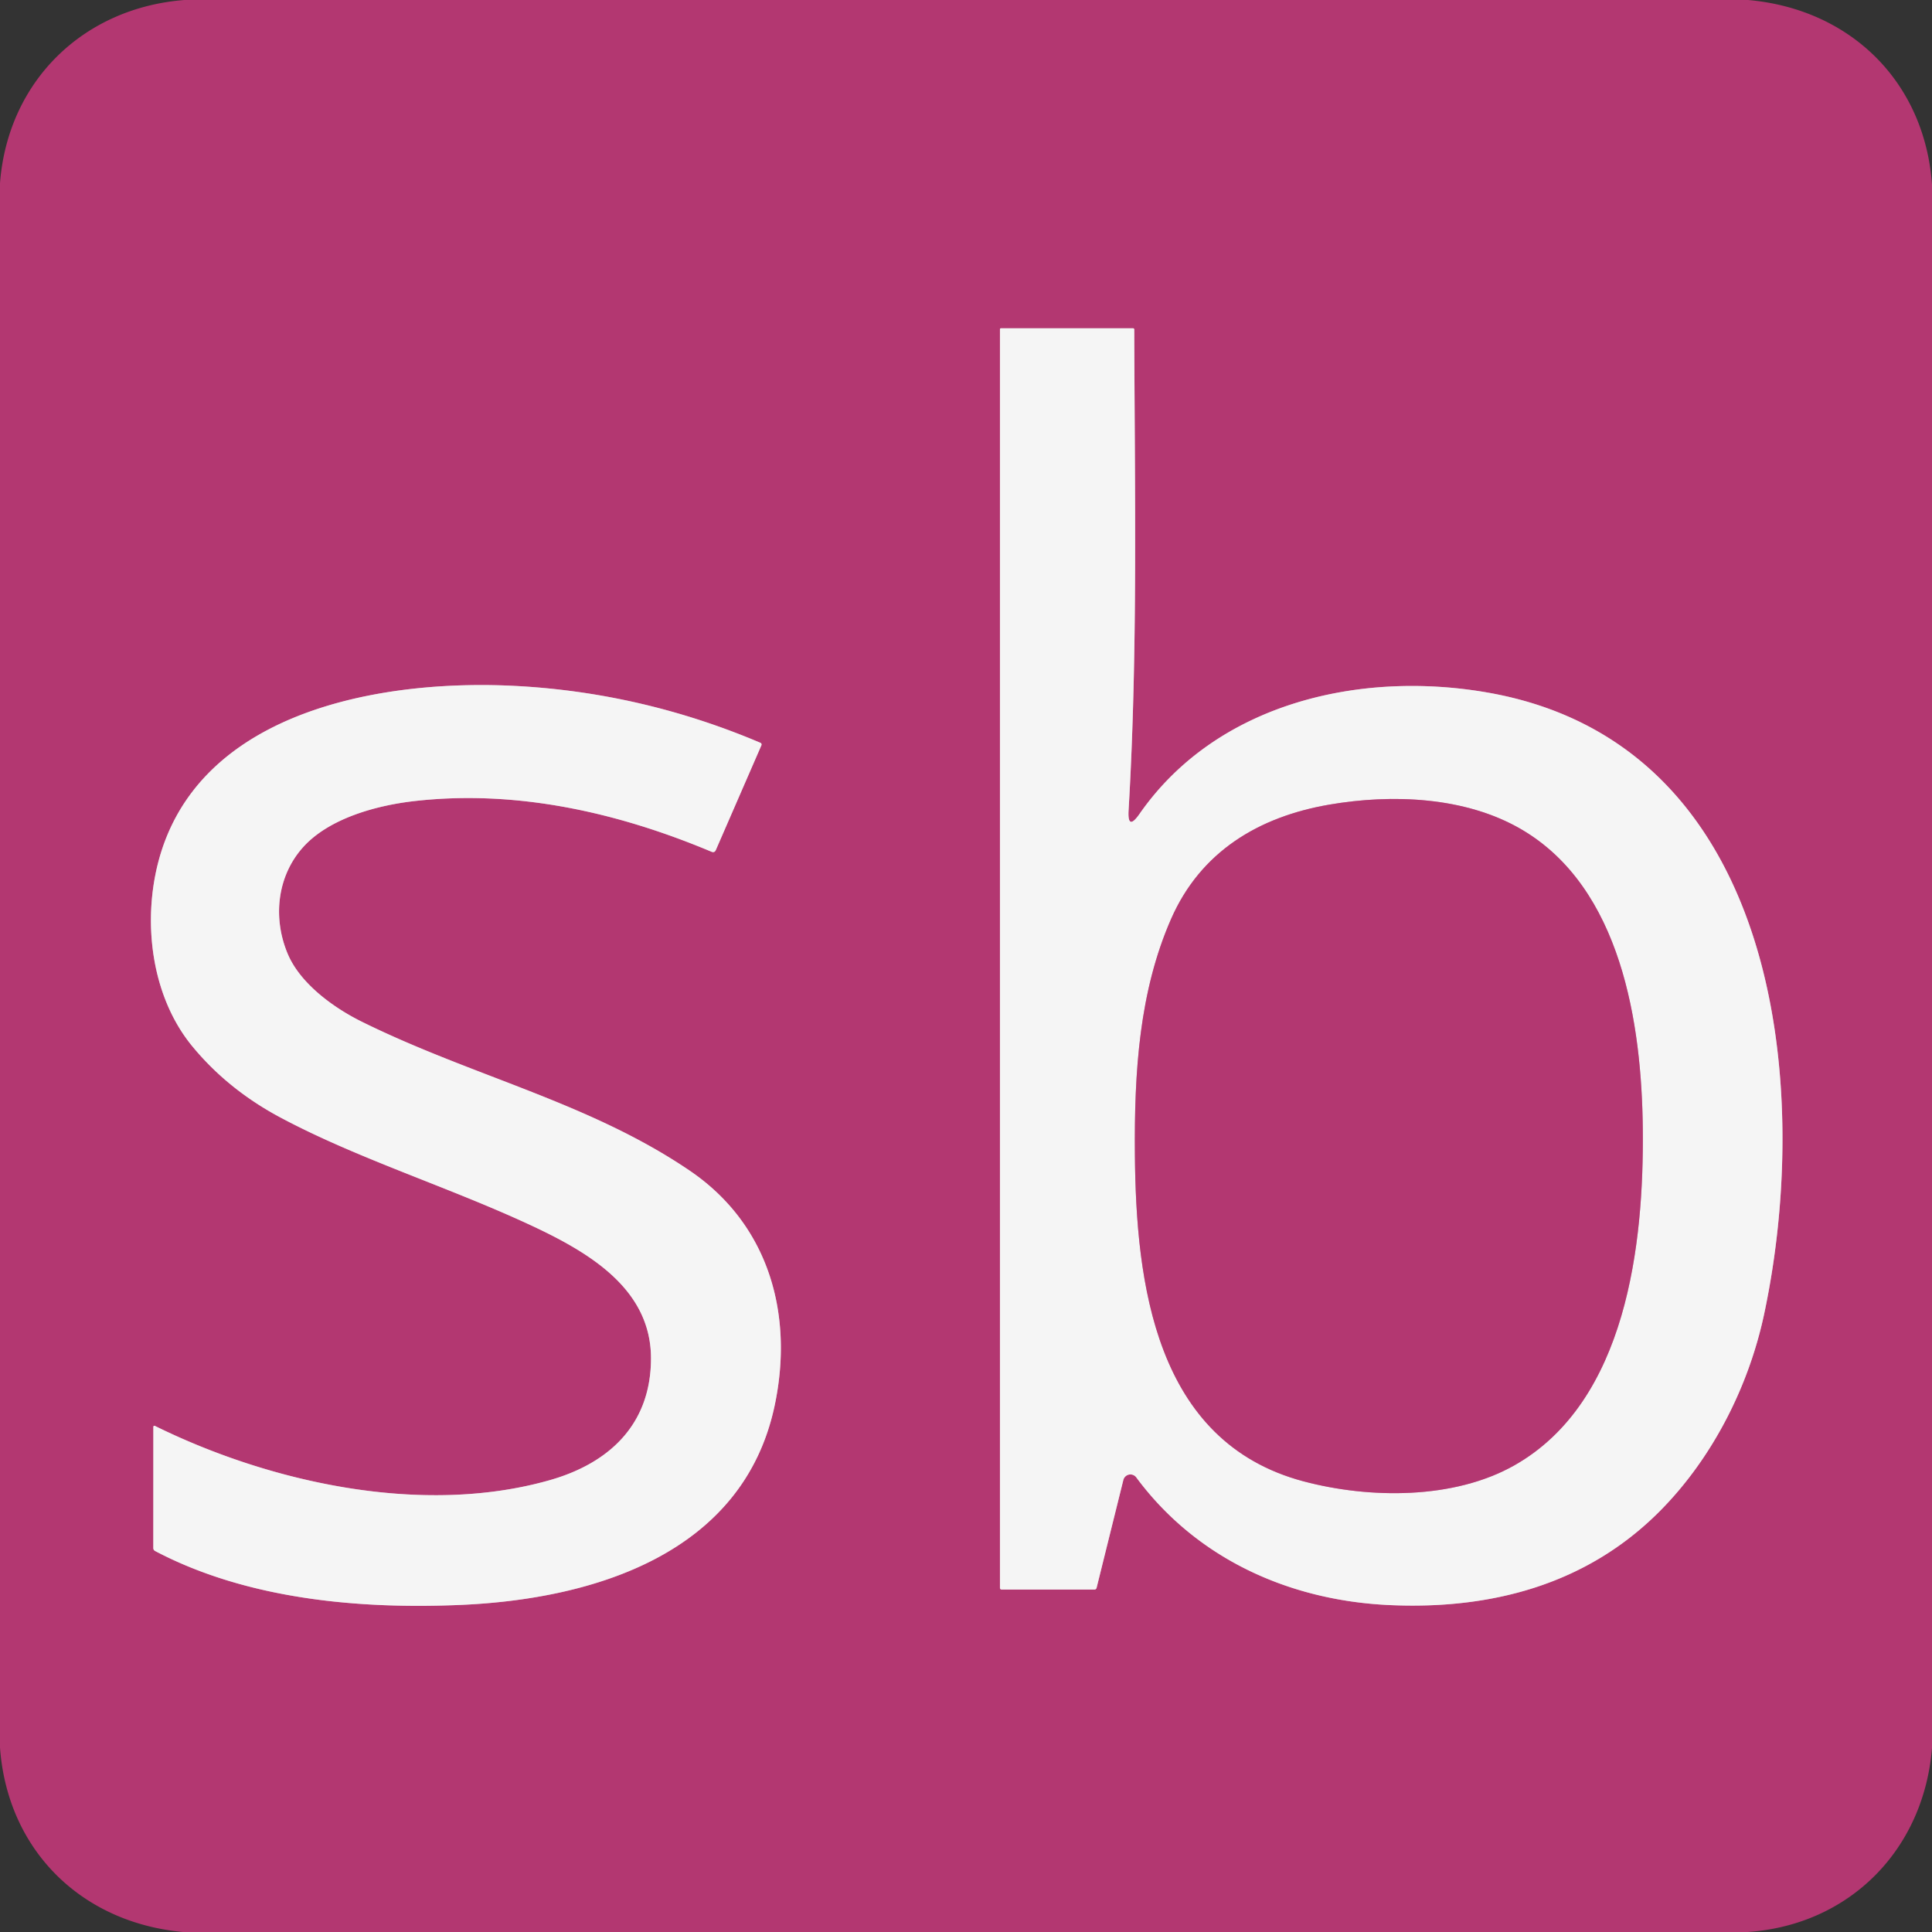
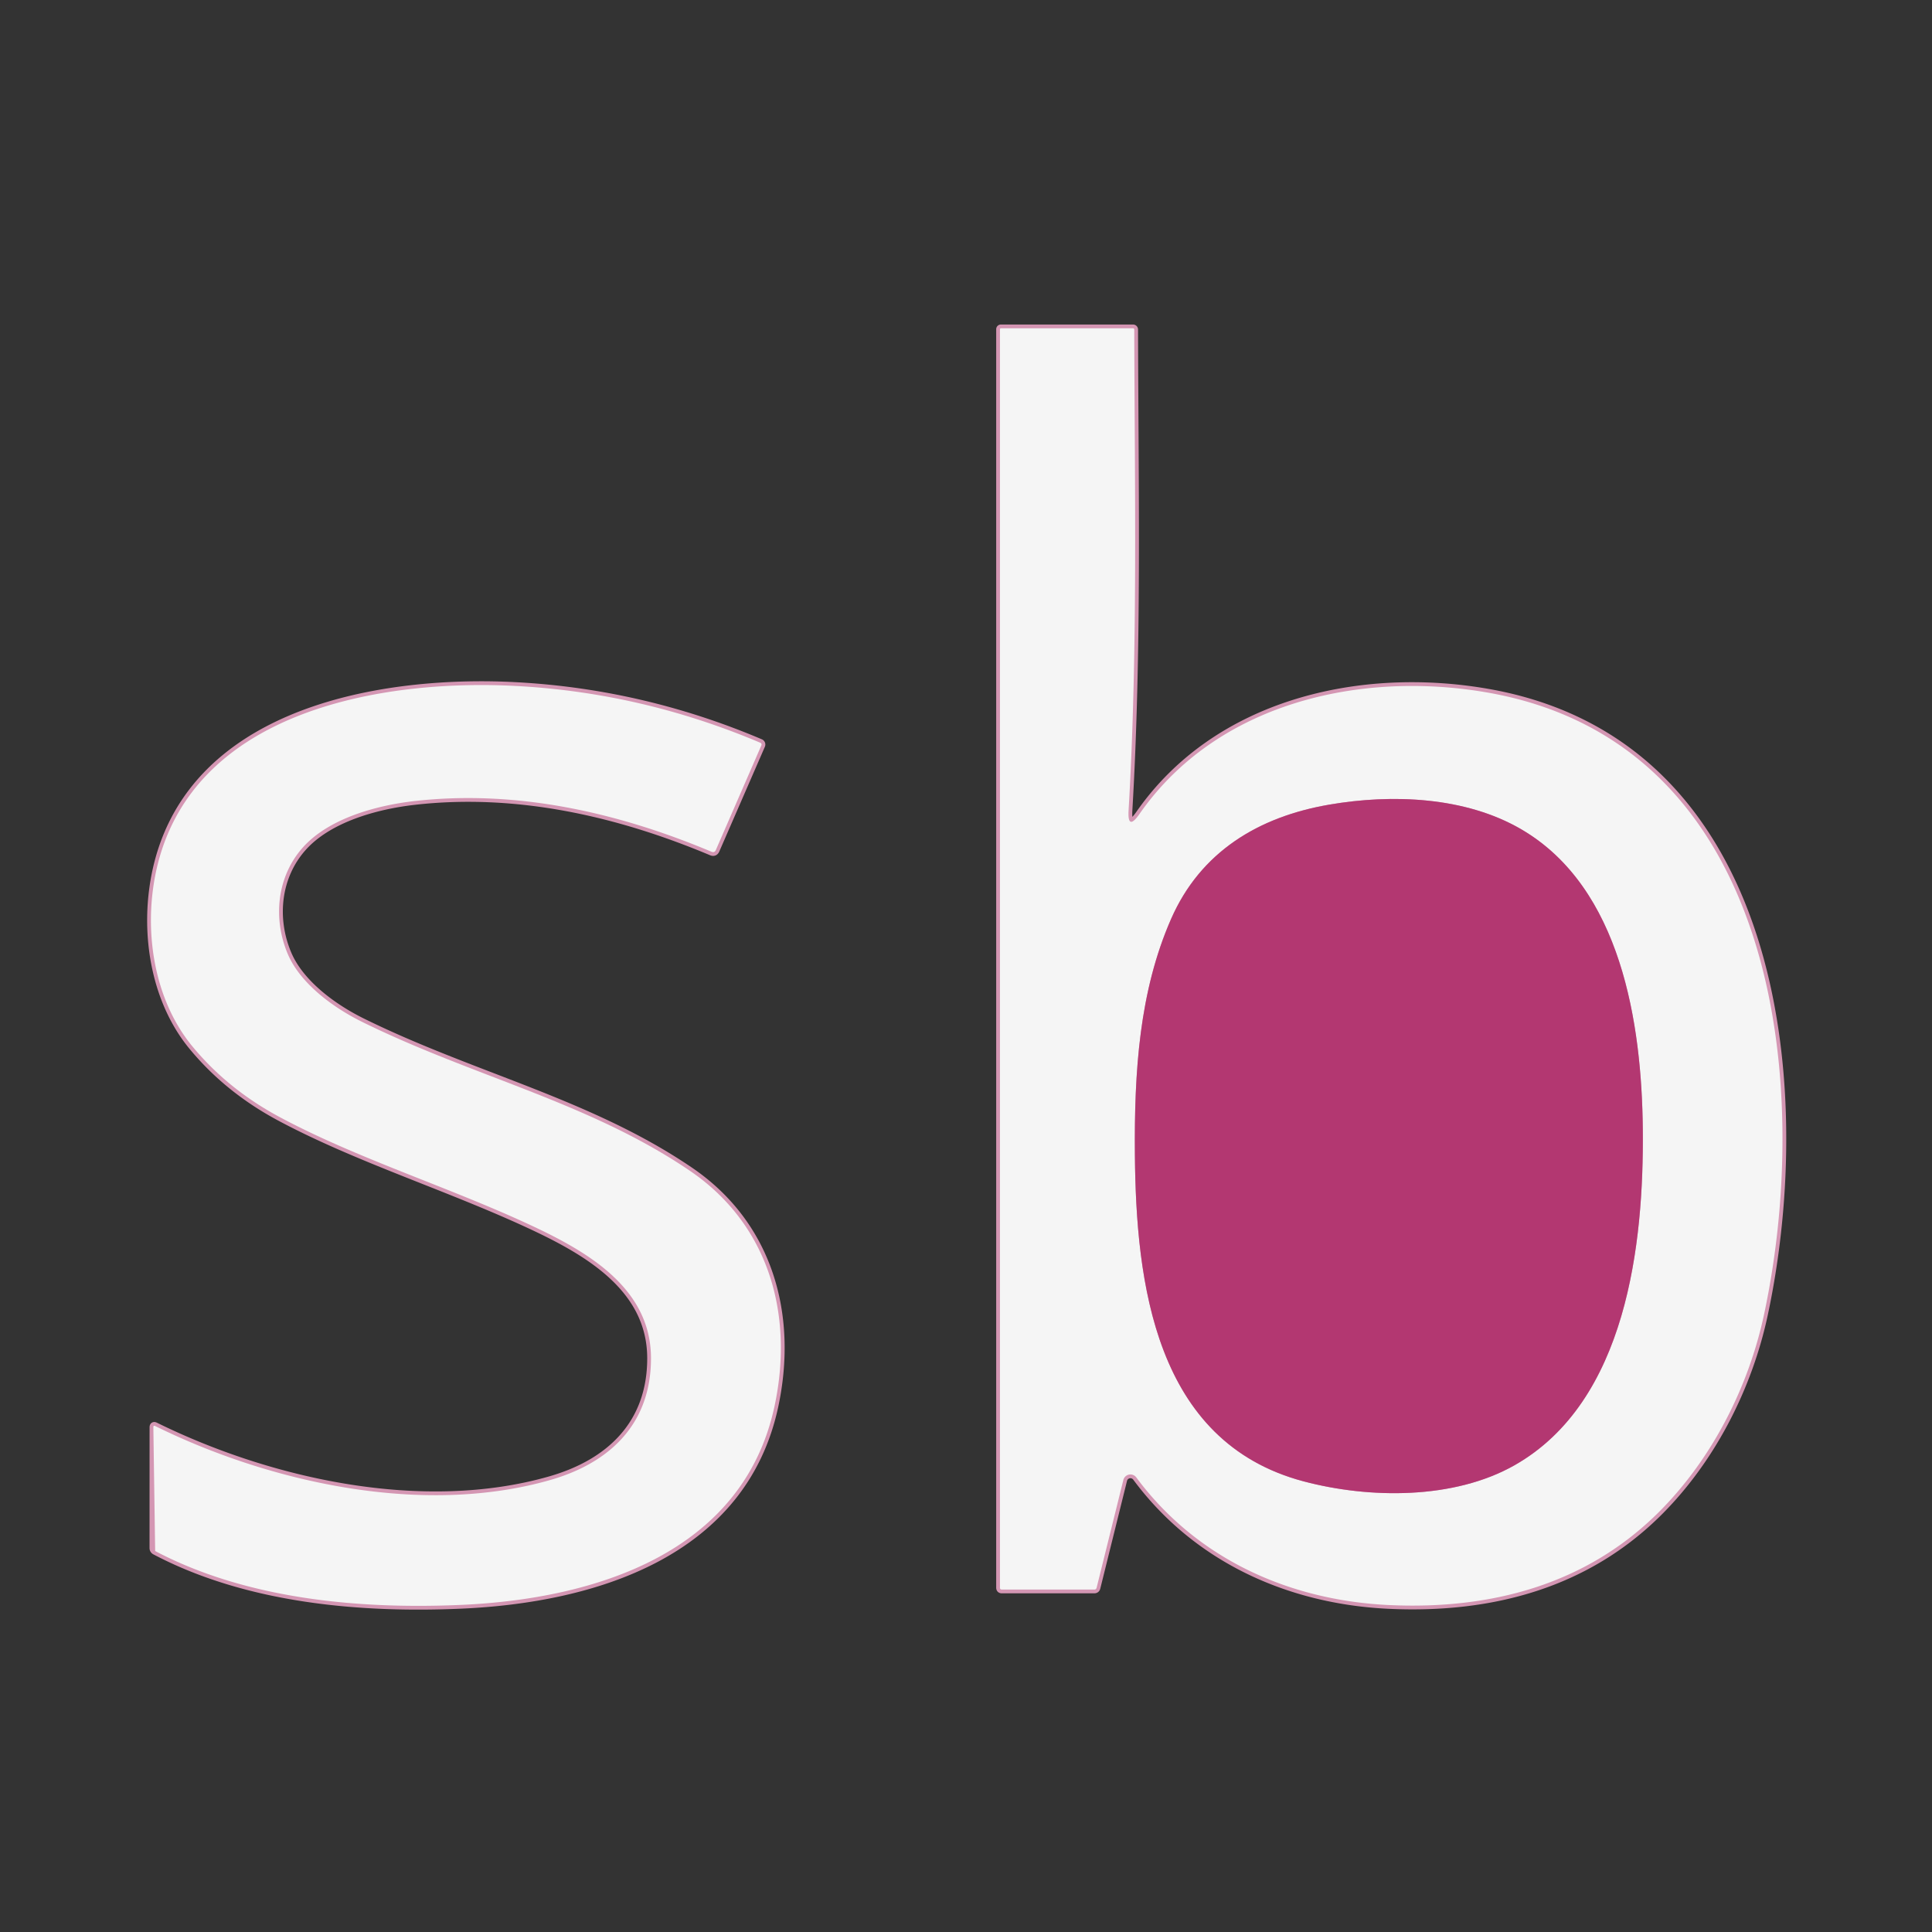
<svg xmlns="http://www.w3.org/2000/svg" version="1.1" viewBox="0.00 0.00 512.00 512.00">
  <rect x="0.00" y="0.00" width="512.00" height="512.00" fill="#333333" stroke="none" />
  <g stroke-width="2.00" fill="none" stroke-linecap="butt">
    <path stroke="#d496b3" d="   M 299.09 214.69   C 301.58 172.37 300.70 129.70 300.59 87.32   A 0.32 0.32 0.0 0 0 300.27 87.00   L 265.25 87.00   A 0.25 0.25 0.0 0 0 265.00 87.25   L 265.00 420.75   Q 265.00 421.25 265.50 421.25   L 289.99 421.25   Q 290.50 421.25 290.62 420.75   L 297.70 392.21   A 1.93 1.93 0.0 0 1 301.12 391.52   C 317.07 413.05 341.54 424.09 368.00 425.35   C 395.09 426.63 420.50 419.98 439.92 400.41   C 453.82 386.40 463.43 367.43 467.51 348.26   C 480.43 287.64 471.34 197.04 394.25 183.54   C 360.65 177.66 322.55 186.17 301.99 215.69   Q 298.75 220.34 299.09 214.69" />
    <path stroke="#d496b3" d="   M 44.18 221.70   C 37.17 238.96 38.68 262.36 50.97 277.28   Q 60.36 288.68 74.21 296.09   C 94.43 306.90 117.99 314.26 139.58 324.20   C 155.20 331.39 172.53 341.07 172.52 359.99   C 172.51 377.41 161.54 387.73 145.75 392.24   C 111.98 401.88 71.64 392.94 41.15 377.93   Q 40.64 377.67 40.64 378.25   L 40.63 410.23   Q 40.63 410.78 41.12 411.04   C 65.44 423.85 95.25 426.50 122.26 425.31   C 157.26 423.76 196.95 411.81 205.29 372.50   C 210.41 348.32 203.77 324.49 182.77 310.23   C 156.13 292.13 125.28 285.28 95.95 270.80   C 88.33 267.04 79.53 260.63 76.23 252.74   C 72.26 243.28 73.41 232.23 80.30 224.54   C 87.08 216.97 99.47 213.48 109.76 212.30   C 136.83 209.21 163.67 215.27 188.55 225.72   Q 189.36 226.06 189.71 225.25   L 201.78 197.51   A 0.50 0.50 0.0 0 0 201.52 196.85   Q 170.25 183.58 136.75 181.79   C 104.11 180.05 58.26 187.01 44.18 221.70" />
    <path stroke="#d496b3" d="   M 401.36 388.31   C 431.17 371.41 435.66 329.55 435.36 299.26   C 435.08 271.34 429.70 235.26 403.15 219.77   C 388.31 211.11 368.90 210.38 352.26 213.24   C 333.54 216.45 318.14 225.72 310.33 243.58   C 301.94 262.74 300.57 283.93 300.76 306.00   C 301.05 339.83 306.00 382.12 345.49 392.58   C 362.98 397.21 385.31 397.41 401.36 388.31" />
  </g>
-   <path fill="#b33771" d="   M 48.88 0.00   L 463.25 0.00   C 490.43 2.39 510.04 21.71 512.00 48.88   L 512.00 463.24   C 509.80 490.26 490.10 510.17 463.12 512.00   L 48.50 512.00   C 21.41 509.50 1.96 490.17 0.00 463.12   L 0.00 48.51   C 2.08 21.64 21.93 2.09 48.88 0.00   Z   M 299.09 214.69   C 301.58 172.37 300.70 129.70 300.59 87.32   A 0.32 0.32 0.0 0 0 300.27 87.00   L 265.25 87.00   A 0.25 0.25 0.0 0 0 265.00 87.25   L 265.00 420.75   Q 265.00 421.25 265.50 421.25   L 289.99 421.25   Q 290.50 421.25 290.62 420.75   L 297.70 392.21   A 1.93 1.93 0.0 0 1 301.12 391.52   C 317.07 413.05 341.54 424.09 368.00 425.35   C 395.09 426.63 420.50 419.98 439.92 400.41   C 453.82 386.40 463.43 367.43 467.51 348.26   C 480.43 287.64 471.34 197.04 394.25 183.54   C 360.65 177.66 322.55 186.17 301.99 215.69   Q 298.75 220.34 299.09 214.69   Z   M 44.18 221.70   C 37.17 238.96 38.68 262.36 50.97 277.28   Q 60.36 288.68 74.21 296.09   C 94.43 306.90 117.99 314.26 139.58 324.20   C 155.20 331.39 172.53 341.07 172.52 359.99   C 172.51 377.41 161.54 387.73 145.75 392.24   C 111.98 401.88 71.64 392.94 41.15 377.93   Q 40.64 377.67 40.64 378.25   L 40.63 410.23   Q 40.63 410.78 41.12 411.04   C 65.44 423.85 95.25 426.50 122.26 425.31   C 157.26 423.76 196.95 411.81 205.29 372.50   C 210.41 348.32 203.77 324.49 182.77 310.23   C 156.13 292.13 125.28 285.28 95.95 270.80   C 88.33 267.04 79.53 260.63 76.23 252.74   C 72.26 243.28 73.41 232.23 80.30 224.54   C 87.08 216.97 99.47 213.48 109.76 212.30   C 136.83 209.21 163.67 215.27 188.55 225.72   Q 189.36 226.06 189.71 225.25   L 201.78 197.51   A 0.50 0.50 0.0 0 0 201.52 196.85   Q 170.25 183.58 136.75 181.79   C 104.11 180.05 58.26 187.01 44.18 221.70   Z" />
  <path fill="#f5f5f5" d="   M 299.09 214.69   Q 298.75 220.34 301.99 215.69   C 322.55 186.17 360.65 177.66 394.25 183.54   C 471.34 197.04 480.43 287.64 467.51 348.26   C 463.43 367.43 453.82 386.40 439.92 400.41   C 420.50 419.98 395.09 426.63 368.00 425.35   C 341.54 424.09 317.07 413.05 301.12 391.52   A 1.93 1.93 0.0 0 0 297.70 392.21   L 290.62 420.75   Q 290.50 421.25 289.99 421.25   L 265.50 421.25   Q 265.00 421.25 265.00 420.75   L 265.00 87.25   A 0.25 0.25 0.0 0 1 265.25 87.00   L 300.27 87.00   A 0.32 0.32 0.0 0 1 300.59 87.32   C 300.70 129.70 301.58 172.37 299.09 214.69   Z   M 401.36 388.31   C 431.17 371.41 435.66 329.55 435.36 299.26   C 435.08 271.34 429.70 235.26 403.15 219.77   C 388.31 211.11 368.90 210.38 352.26 213.24   C 333.54 216.45 318.14 225.72 310.33 243.58   C 301.94 262.74 300.57 283.93 300.76 306.00   C 301.05 339.83 306.00 382.12 345.49 392.58   C 362.98 397.21 385.31 397.41 401.36 388.31   Z" />
-   <path fill="#f5f5f5" d="   M 44.18 221.70   C 58.26 187.01 104.11 180.05 136.75 181.79   Q 170.25 183.58 201.52 196.85   A 0.50 0.50 0.0 0 1 201.78 197.51   L 189.71 225.25   Q 189.36 226.06 188.55 225.72   C 163.67 215.27 136.83 209.21 109.76 212.30   C 99.47 213.48 87.08 216.97 80.30 224.54   C 73.41 232.23 72.26 243.28 76.23 252.74   C 79.53 260.63 88.33 267.04 95.95 270.80   C 125.28 285.28 156.13 292.13 182.77 310.23   C 203.77 324.49 210.41 348.32 205.29 372.50   C 196.95 411.81 157.26 423.76 122.26 425.31   C 95.25 426.50 65.44 423.85 41.12 411.04   Q 40.63 410.78 40.63 410.23   L 40.64 378.25   Q 40.64 377.67 41.15 377.93   C 71.64 392.94 111.98 401.88 145.75 392.24   C 161.54 387.73 172.51 377.41 172.52 359.99   C 172.53 341.07 155.20 331.39 139.58 324.20   C 117.99 314.26 94.43 306.90 74.21 296.09   Q 60.36 288.68 50.97 277.28   C 38.68 262.36 37.17 238.96 44.18 221.70   Z" />
+   <path fill="#f5f5f5" d="   M 44.18 221.70   C 58.26 187.01 104.11 180.05 136.75 181.79   Q 170.25 183.58 201.52 196.85   A 0.50 0.50 0.0 0 1 201.78 197.51   L 189.71 225.25   Q 189.36 226.06 188.55 225.72   C 163.67 215.27 136.83 209.21 109.76 212.30   C 99.47 213.48 87.08 216.97 80.30 224.54   C 73.41 232.23 72.26 243.28 76.23 252.74   C 79.53 260.63 88.33 267.04 95.95 270.80   C 125.28 285.28 156.13 292.13 182.77 310.23   C 203.77 324.49 210.41 348.32 205.29 372.50   C 196.95 411.81 157.26 423.76 122.26 425.31   C 95.25 426.50 65.44 423.85 41.12 411.04   L 40.64 378.25   Q 40.64 377.67 41.15 377.93   C 71.64 392.94 111.98 401.88 145.75 392.24   C 161.54 387.73 172.51 377.41 172.52 359.99   C 172.53 341.07 155.20 331.39 139.58 324.20   C 117.99 314.26 94.43 306.90 74.21 296.09   Q 60.36 288.68 50.97 277.28   C 38.68 262.36 37.17 238.96 44.18 221.70   Z" />
  <path fill="#b33771" d="   M 435.36 299.26   C 435.66 329.55 431.17 371.41 401.36 388.31   C 385.31 397.41 362.98 397.21 345.49 392.58   C 306.00 382.12 301.05 339.83 300.76 306.00   C 300.57 283.93 301.94 262.74 310.33 243.58   C 318.14 225.72 333.54 216.45 352.26 213.24   C 368.90 210.38 388.31 211.11 403.15 219.77   C 429.70 235.26 435.08 271.34 435.36 299.26   Z" />
</svg>